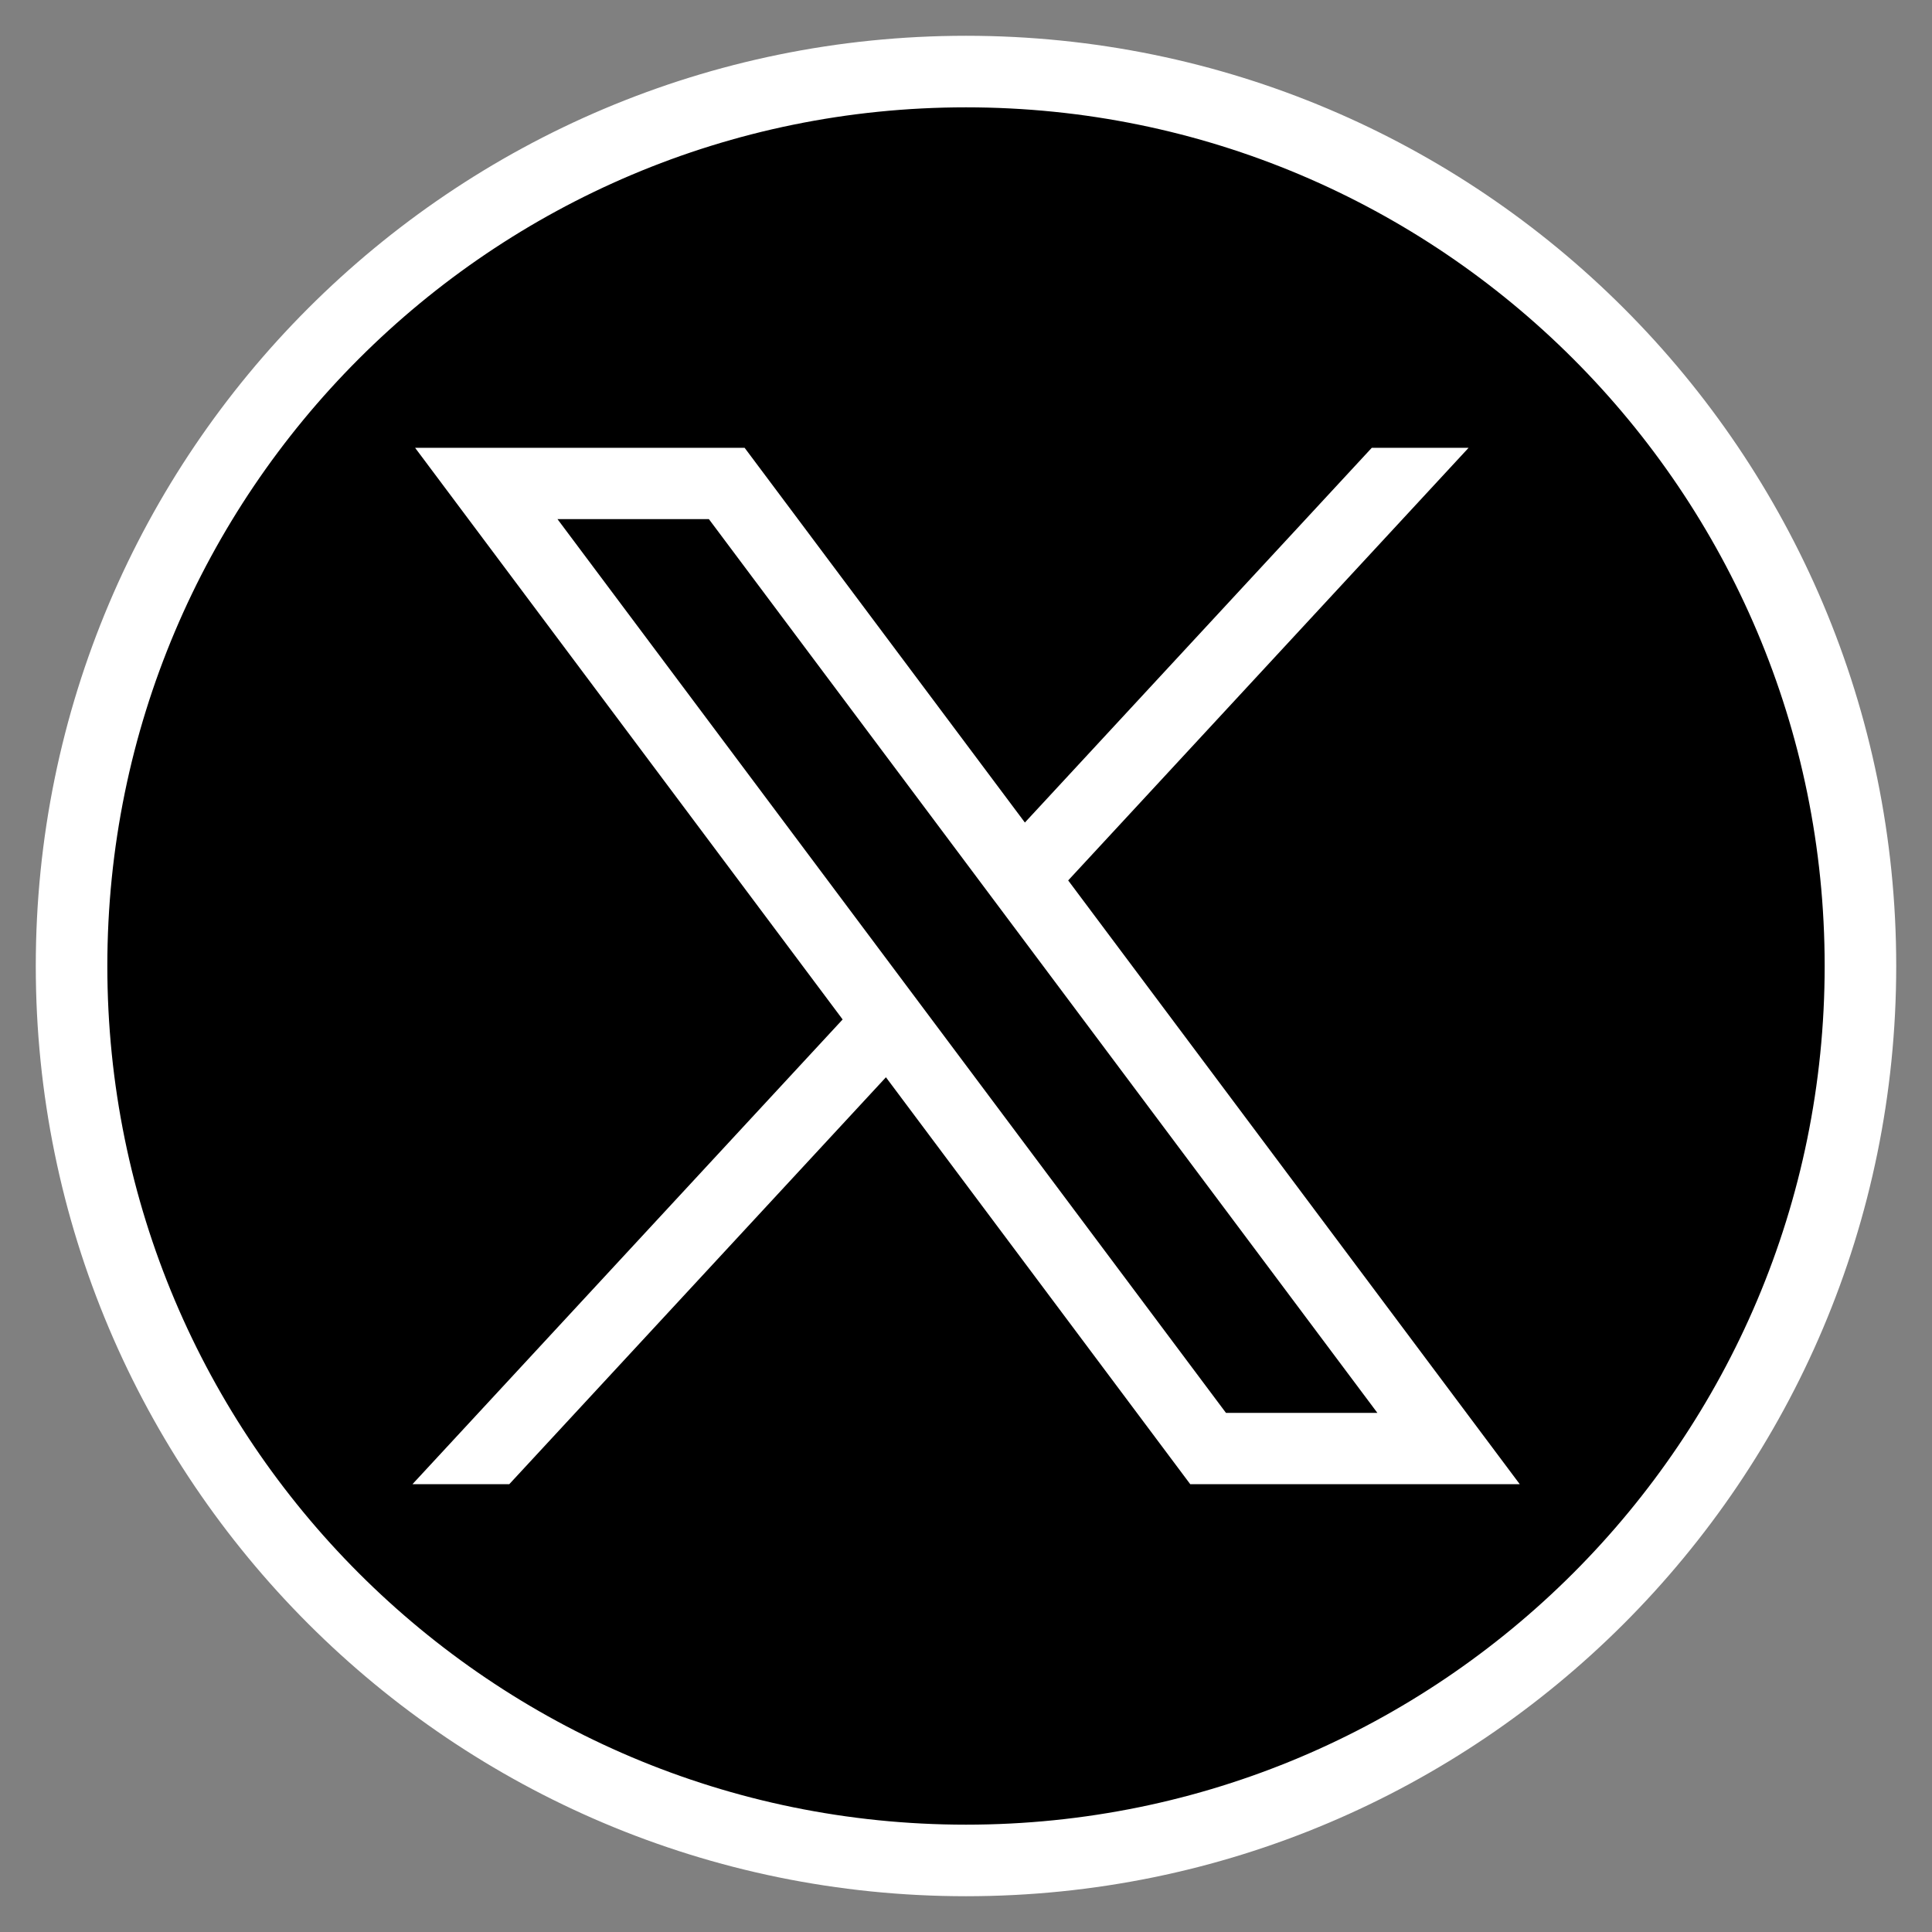
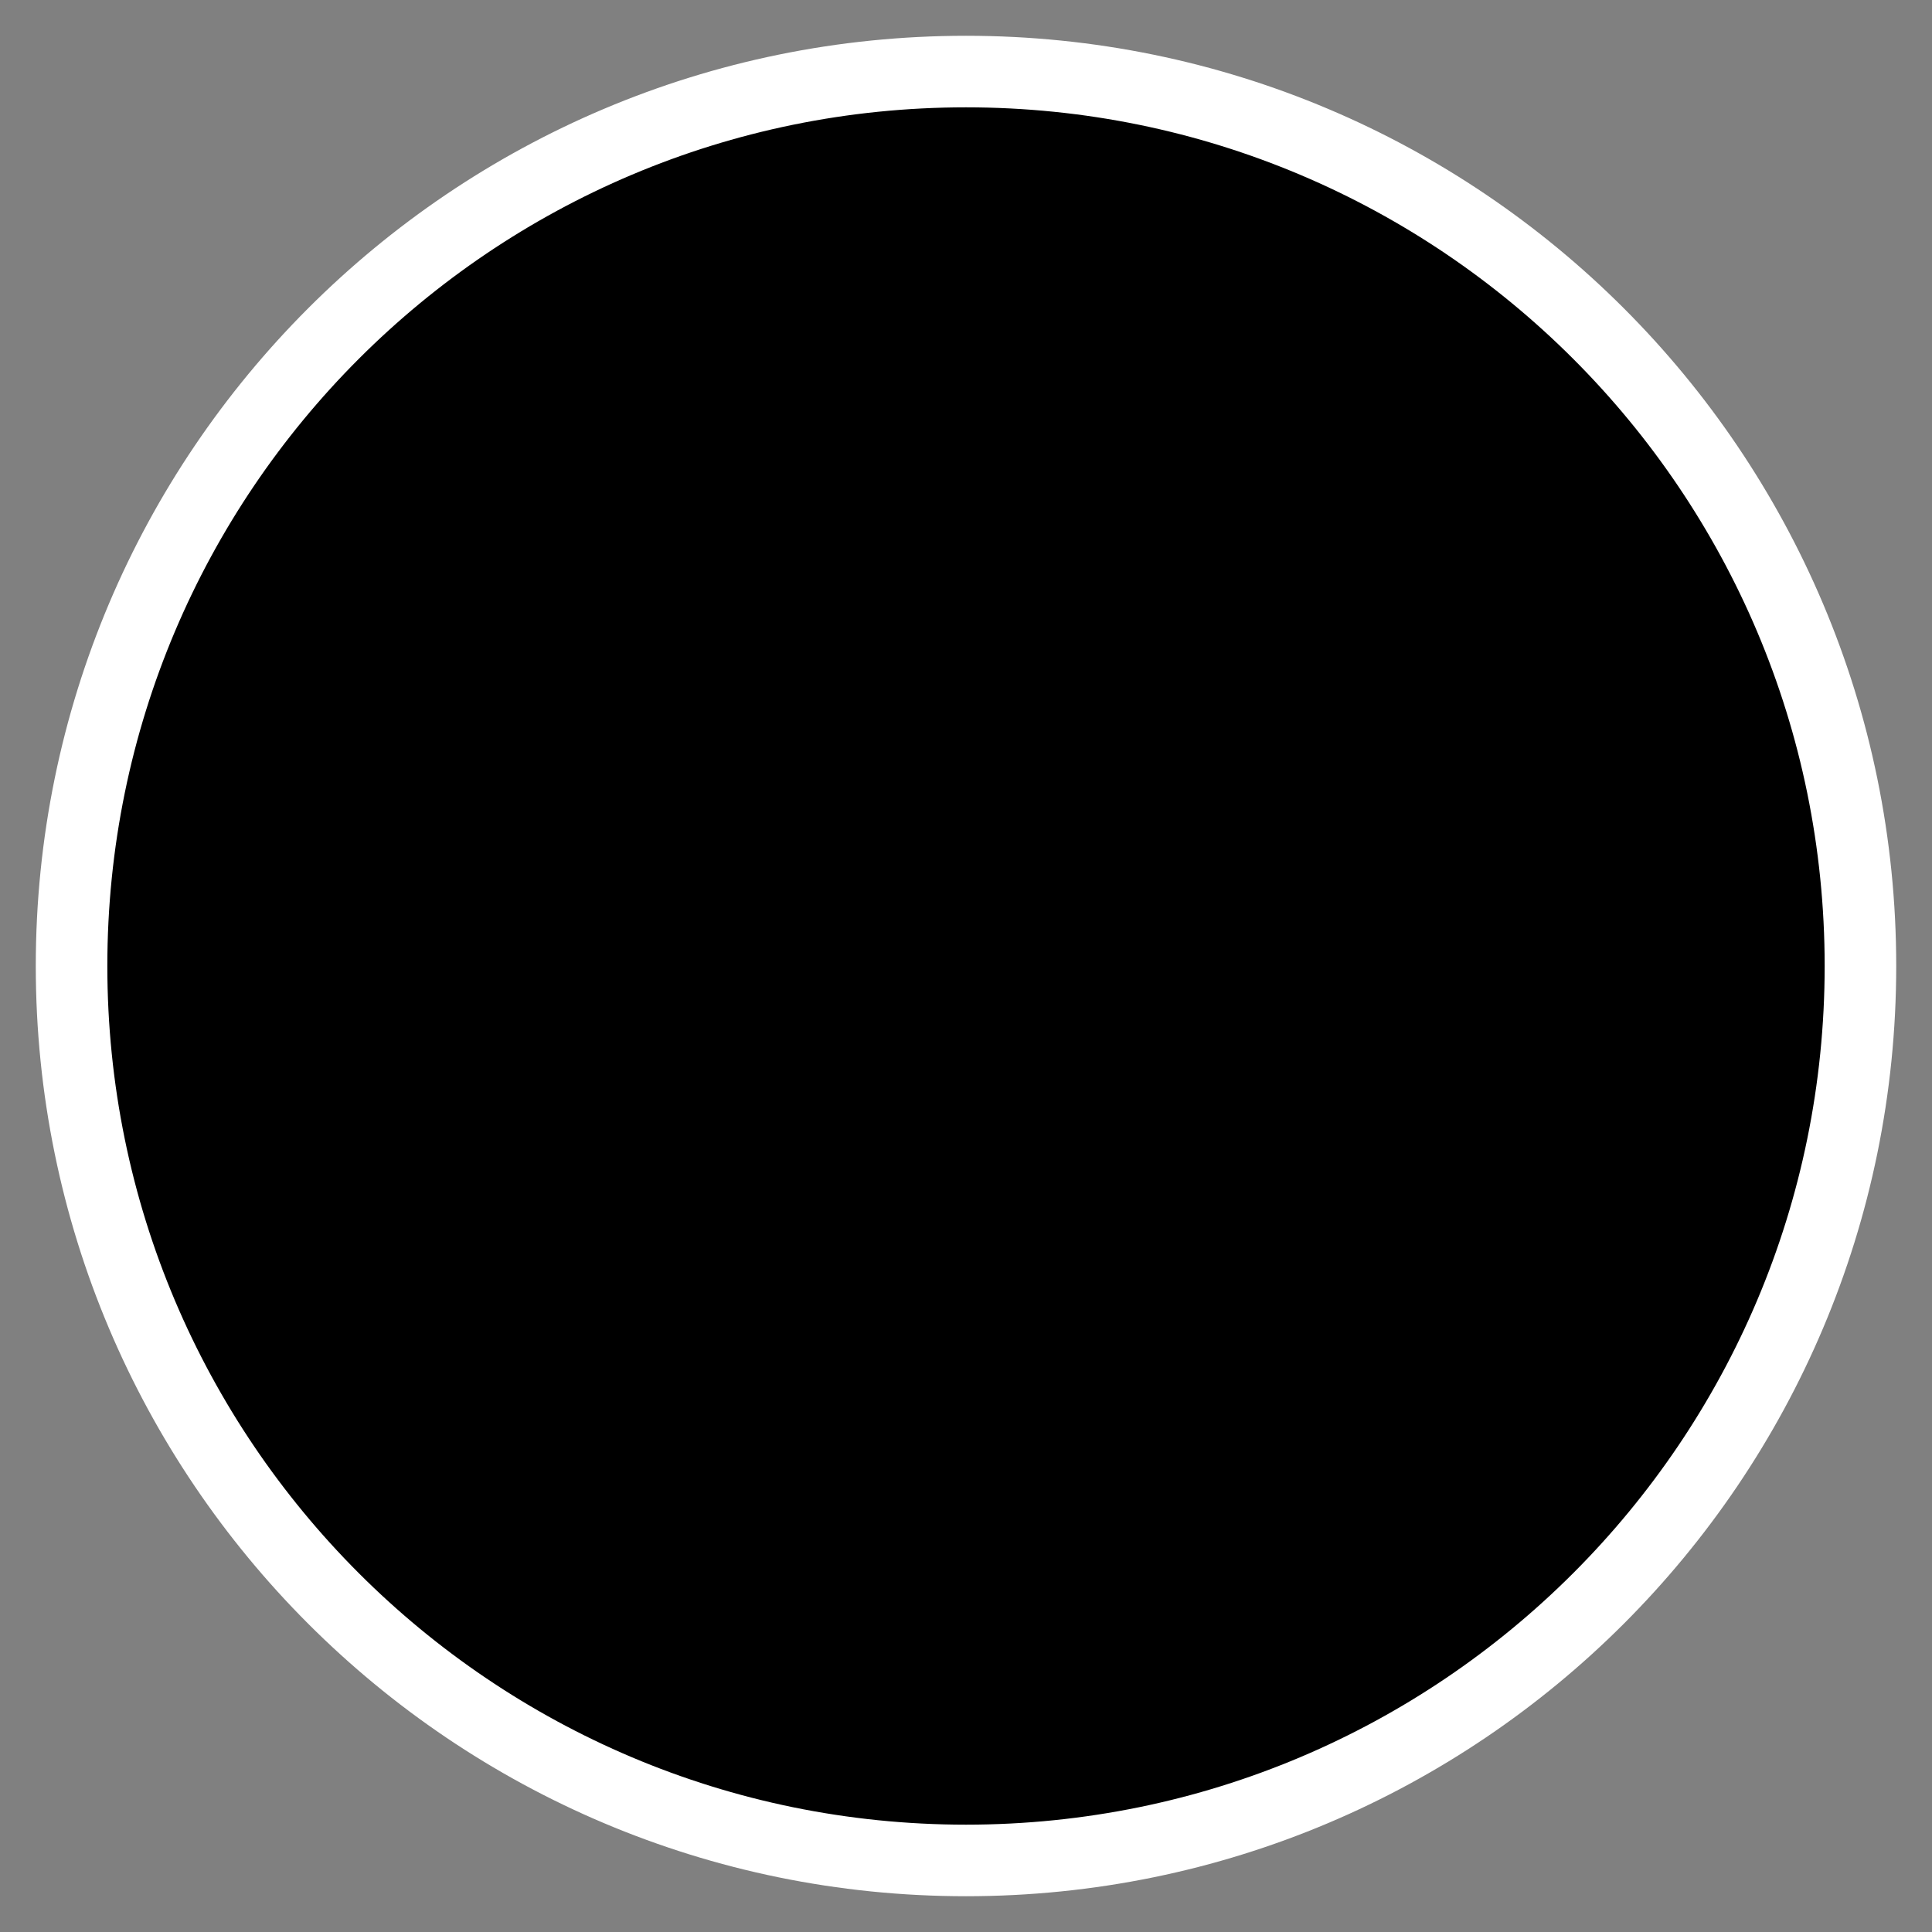
<svg xmlns="http://www.w3.org/2000/svg" width="27" height="27" viewBox="0 0 27 27" fill="none">
  <rect x="0" y="0" width="27" height="27" fill="#808080" stroke="none" />
  <path d="M13.5 26C20.404 26 26 20.404 26 13.5C26 6.596 20.404 1 13.5 1C6.596 1 1 6.596 1 13.5C1 20.404 6.596 26 13.5 26Z" fill="black" stroke="white" stroke-miterlimit="10" />
-   <path d="M5.801 6.258L11.776 14.247L5.764 20.742H7.117L12.381 15.055L16.634 20.742H21.239L14.928 12.304L20.524 6.258H19.171L14.323 11.495L10.406 6.258H5.801ZM7.791 7.255H9.907L19.249 19.745H17.133L7.791 7.255Z" fill="white" />
</svg>